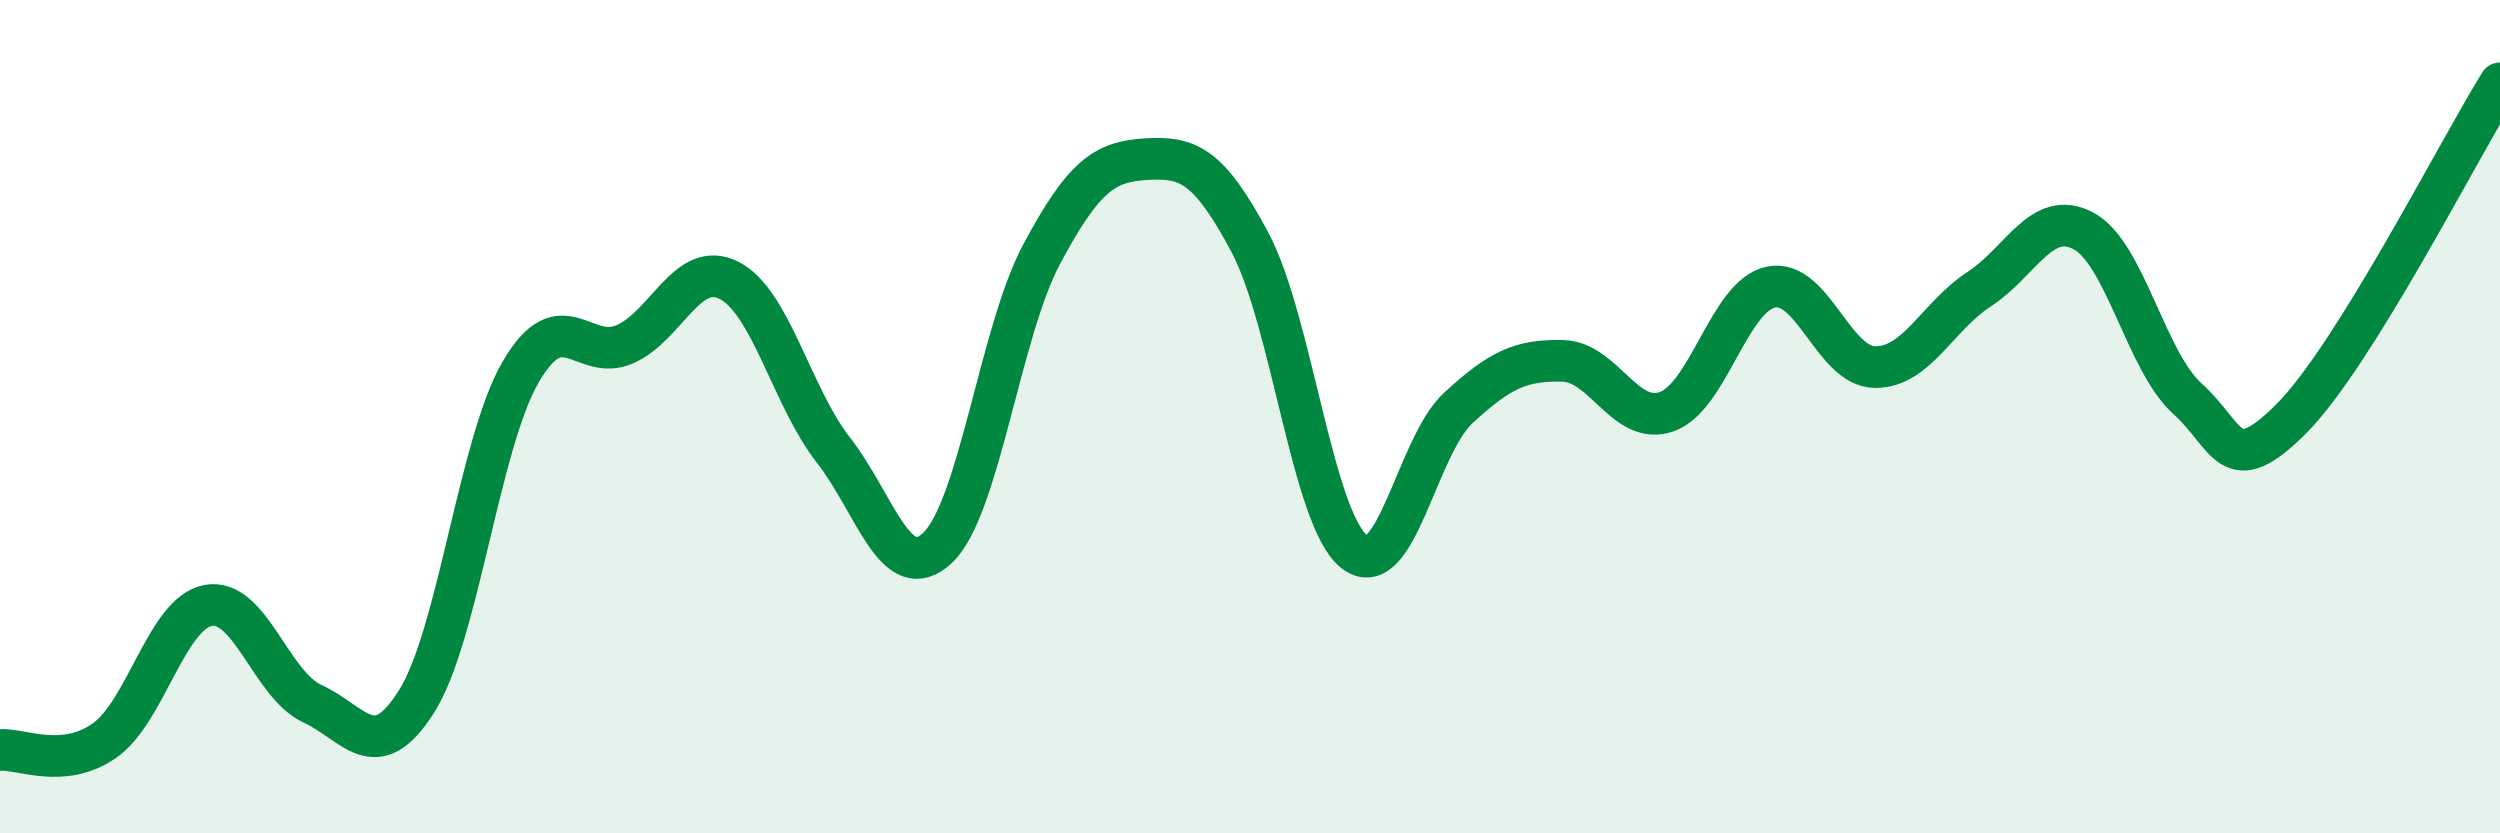
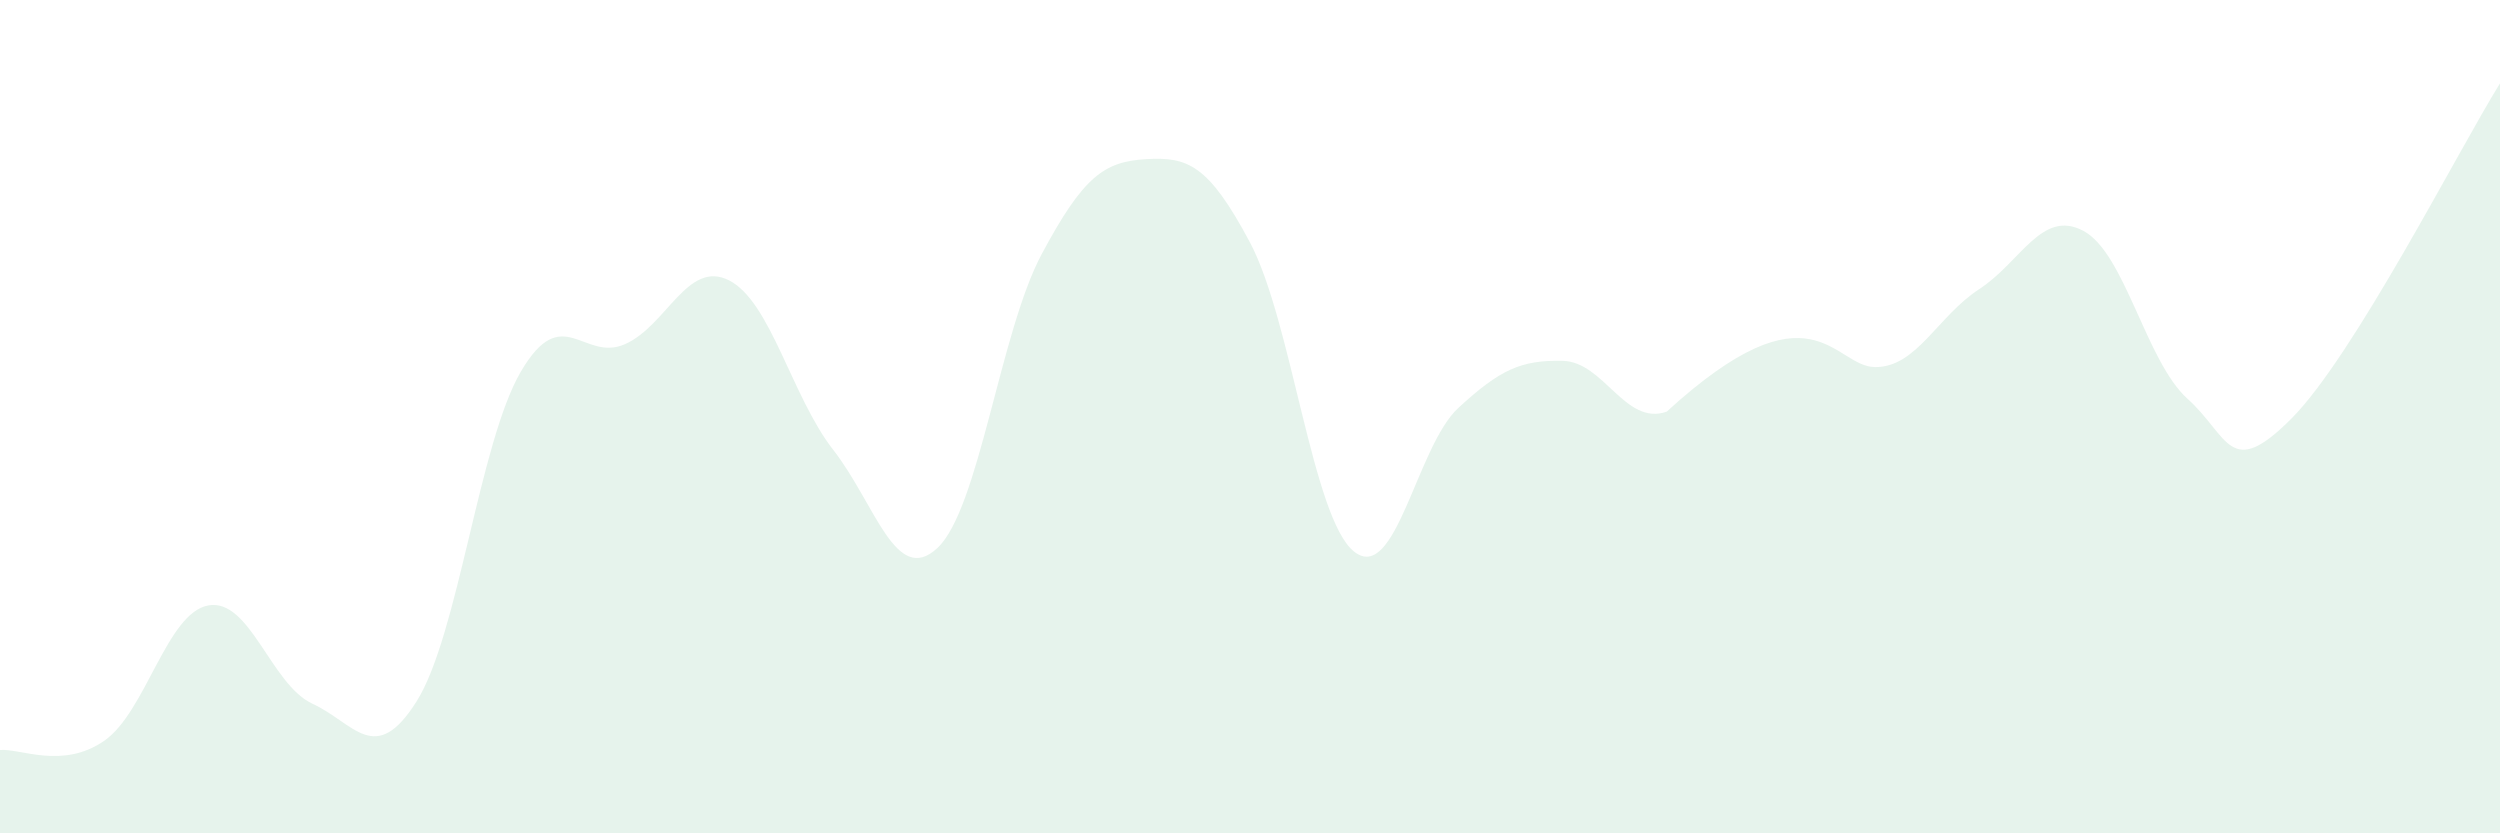
<svg xmlns="http://www.w3.org/2000/svg" width="60" height="20" viewBox="0 0 60 20">
-   <path d="M 0,18 C 0.5,17.96 1.5,18.47 2.5,17.78 C 3.5,17.09 4,14.71 5,14.53 C 6,14.35 6.5,16.43 7.5,16.89 C 8.5,17.35 9,18.42 10,16.83 C 11,15.24 11.5,10.63 12.5,8.92 C 13.5,7.21 14,8.7 15,8.26 C 16,7.82 16.5,6.22 17.5,6.73 C 18.5,7.24 19,9.52 20,10.8 C 21,12.08 21.5,14.09 22.5,13.15 C 23.5,12.21 24,7.97 25,6.1 C 26,4.23 26.5,3.88 27.5,3.82 C 28.5,3.76 29,3.94 30,5.82 C 31,7.7 31.5,12.45 32.5,13.24 C 33.5,14.03 34,10.71 35,9.79 C 36,8.87 36.5,8.64 37.5,8.66 C 38.5,8.68 39,10.23 40,9.88 C 41,9.53 41.5,7.1 42.5,6.89 C 43.5,6.68 44,8.8 45,8.81 C 46,8.82 46.5,7.59 47.5,6.94 C 48.5,6.29 49,5.01 50,5.54 C 51,6.07 51.5,8.67 52.5,9.57 C 53.5,10.47 53.5,11.55 55,10.04 C 56.5,8.53 59,3.61 60,2L60 20L0 20Z" fill="#008740" opacity="0.1" stroke-linecap="round" stroke-linejoin="round" />
-   <path d="M 0,18 C 0.5,17.96 1.5,18.47 2.5,17.78 C 3.5,17.09 4,14.71 5,14.53 C 6,14.35 6.5,16.43 7.5,16.89 C 8.5,17.35 9,18.42 10,16.83 C 11,15.24 11.5,10.63 12.5,8.92 C 13.5,7.21 14,8.7 15,8.26 C 16,7.82 16.5,6.22 17.5,6.73 C 18.5,7.24 19,9.52 20,10.8 C 21,12.08 21.5,14.09 22.5,13.15 C 23.5,12.21 24,7.97 25,6.1 C 26,4.23 26.5,3.88 27.5,3.82 C 28.5,3.76 29,3.94 30,5.82 C 31,7.7 31.5,12.45 32.5,13.24 C 33.5,14.03 34,10.71 35,9.79 C 36,8.87 36.5,8.64 37.5,8.66 C 38.5,8.68 39,10.23 40,9.88 C 41,9.53 41.5,7.1 42.5,6.89 C 43.5,6.68 44,8.8 45,8.81 C 46,8.82 46.5,7.59 47.5,6.94 C 48.5,6.29 49,5.01 50,5.54 C 51,6.07 51.5,8.67 52.5,9.57 C 53.5,10.47 53.5,11.55 55,10.04 C 56.5,8.53 59,3.61 60,2" stroke="#008740" stroke-width="1" fill="none" stroke-linecap="round" stroke-linejoin="round" />
+   <path d="M 0,18 C 0.5,17.96 1.5,18.47 2.5,17.78 C 3.5,17.09 4,14.71 5,14.53 C 6,14.35 6.5,16.43 7.5,16.89 C 8.5,17.35 9,18.42 10,16.83 C 11,15.24 11.5,10.63 12.5,8.92 C 13.5,7.21 14,8.7 15,8.26 C 16,7.82 16.5,6.22 17.5,6.73 C 18.5,7.24 19,9.52 20,10.8 C 21,12.08 21.5,14.09 22.5,13.15 C 23.5,12.21 24,7.97 25,6.1 C 26,4.23 26.5,3.88 27.5,3.82 C 28.5,3.76 29,3.94 30,5.82 C 31,7.7 31.5,12.45 32.5,13.24 C 33.5,14.03 34,10.71 35,9.79 C 36,8.87 36.5,8.64 37.5,8.66 C 38.5,8.68 39,10.23 40,9.88 C 43.5,6.68 44,8.8 45,8.81 C 46,8.82 46.5,7.59 47.5,6.94 C 48.5,6.29 49,5.01 50,5.54 C 51,6.07 51.5,8.67 52.5,9.57 C 53.5,10.47 53.5,11.55 55,10.04 C 56.5,8.53 59,3.61 60,2L60 20L0 20Z" fill="#008740" opacity="0.1" stroke-linecap="round" stroke-linejoin="round" />
</svg>